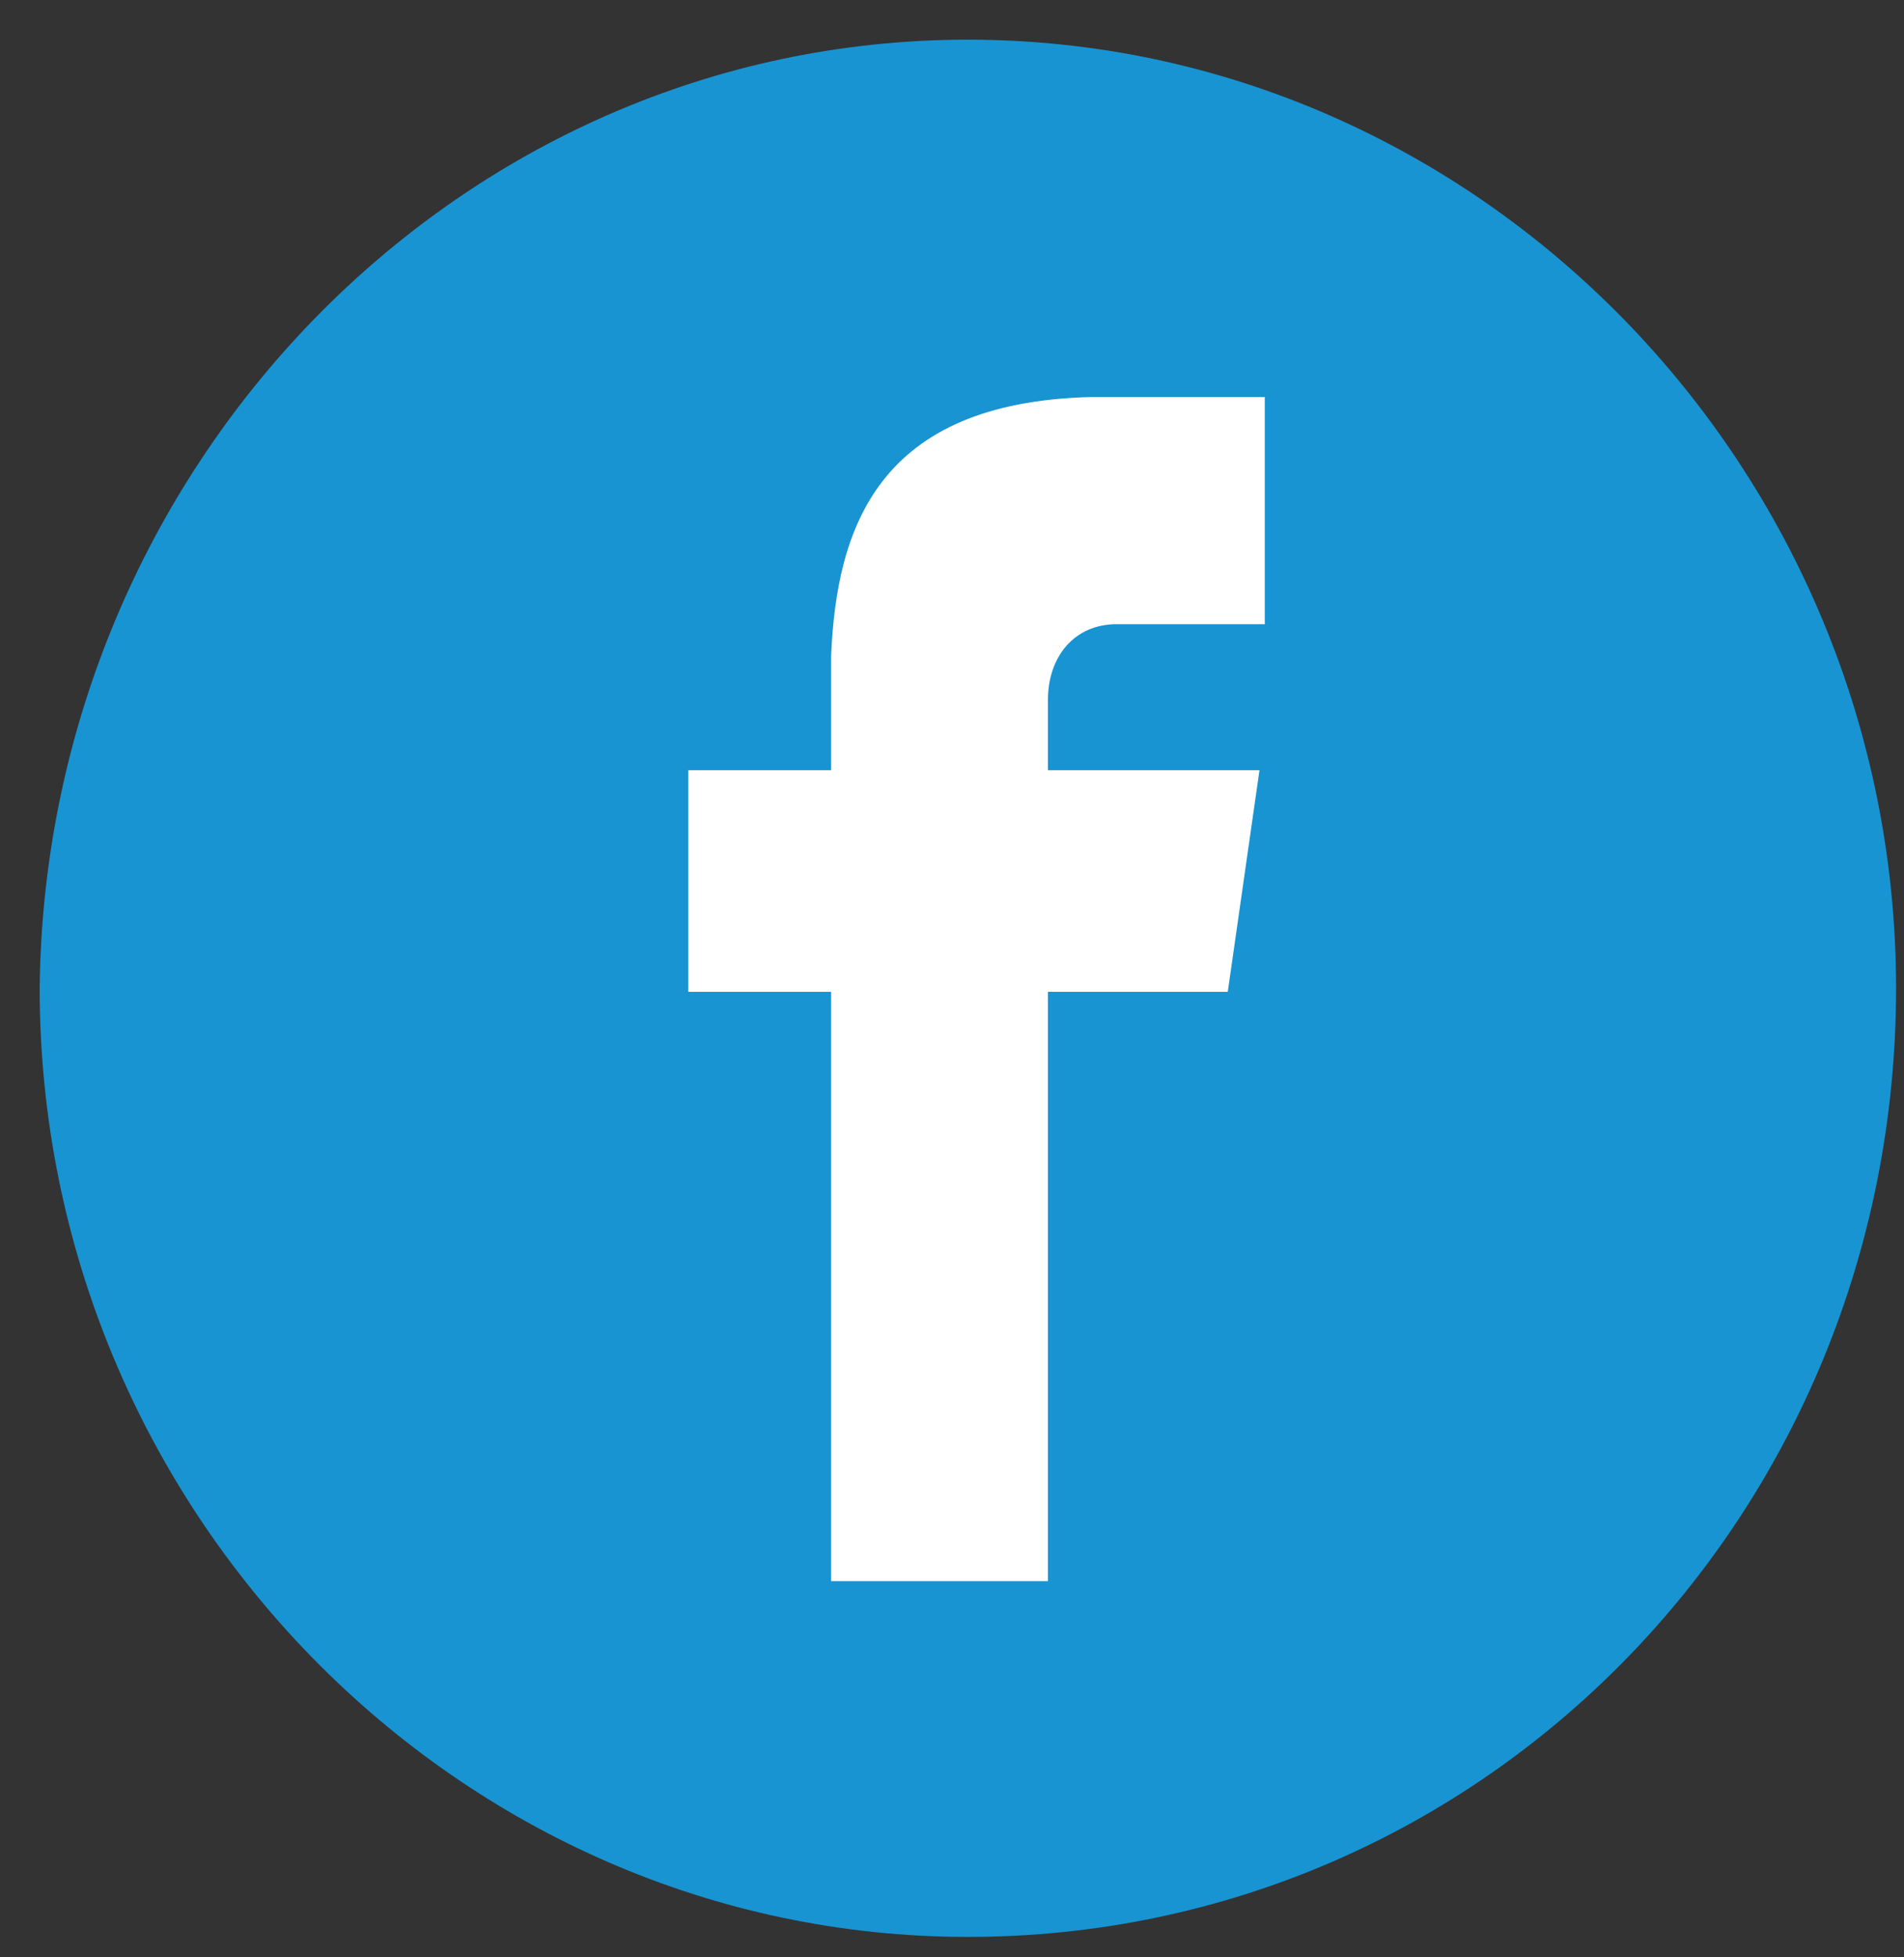
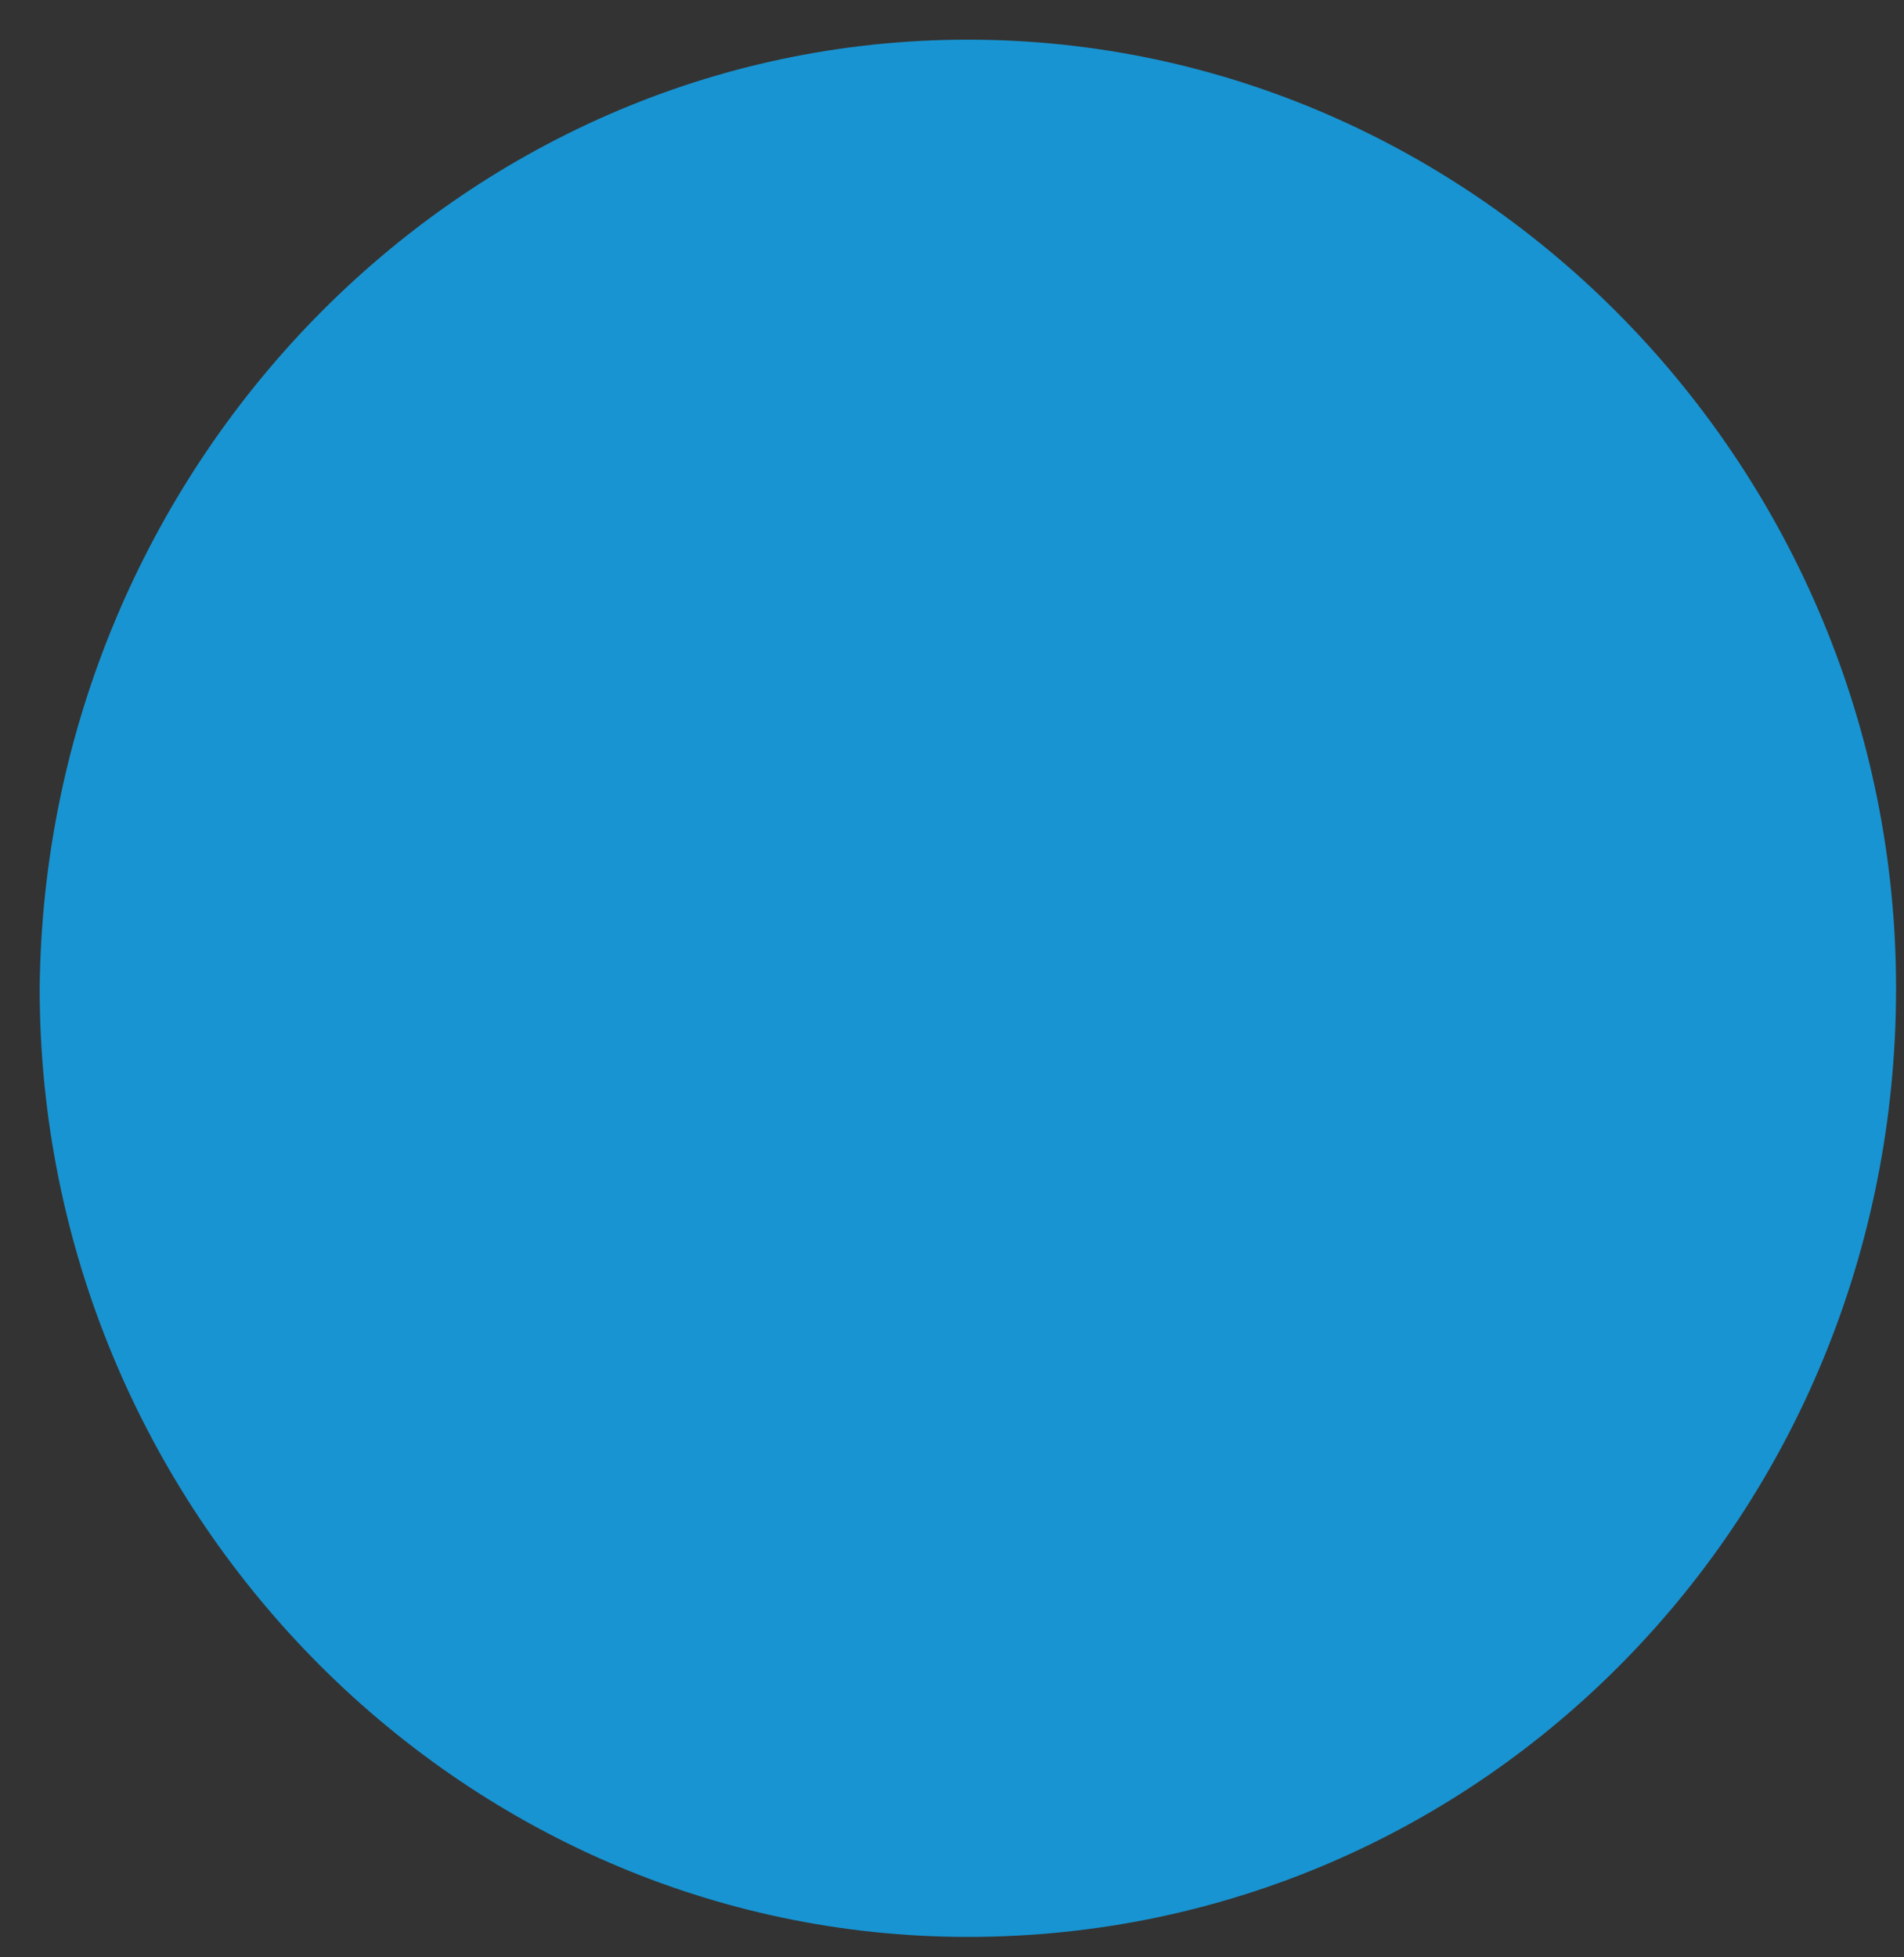
<svg xmlns="http://www.w3.org/2000/svg" width="36" height="37" viewBox="0 0 36 37" fill="none">
  <rect x="0" y="0" width="36" height="37" fill="#333333" stroke="none" />
  <path d="M18.3 1C27.8 1 35.6 8.972 35.6 18.682C35.6 28.494 27.9 36.364 18.3 36.364C8.8 36.364 1 28.392 1 18.682C1.1 8.972 8.8 1 18.3 1Z" fill="#1894D2" stroke="#1894D2" stroke-width="0.5" stroke-miterlimit="10" />
-   <path d="M21.114 11.799H23.914V7.506H20.614C16.614 7.608 15.814 9.959 15.714 12.412V14.558H13.014V18.749H15.714V29.889H19.814V18.749H23.214L23.814 14.558H19.814V13.229C19.814 12.412 20.314 11.799 21.114 11.799Z" fill="white" />
</svg>